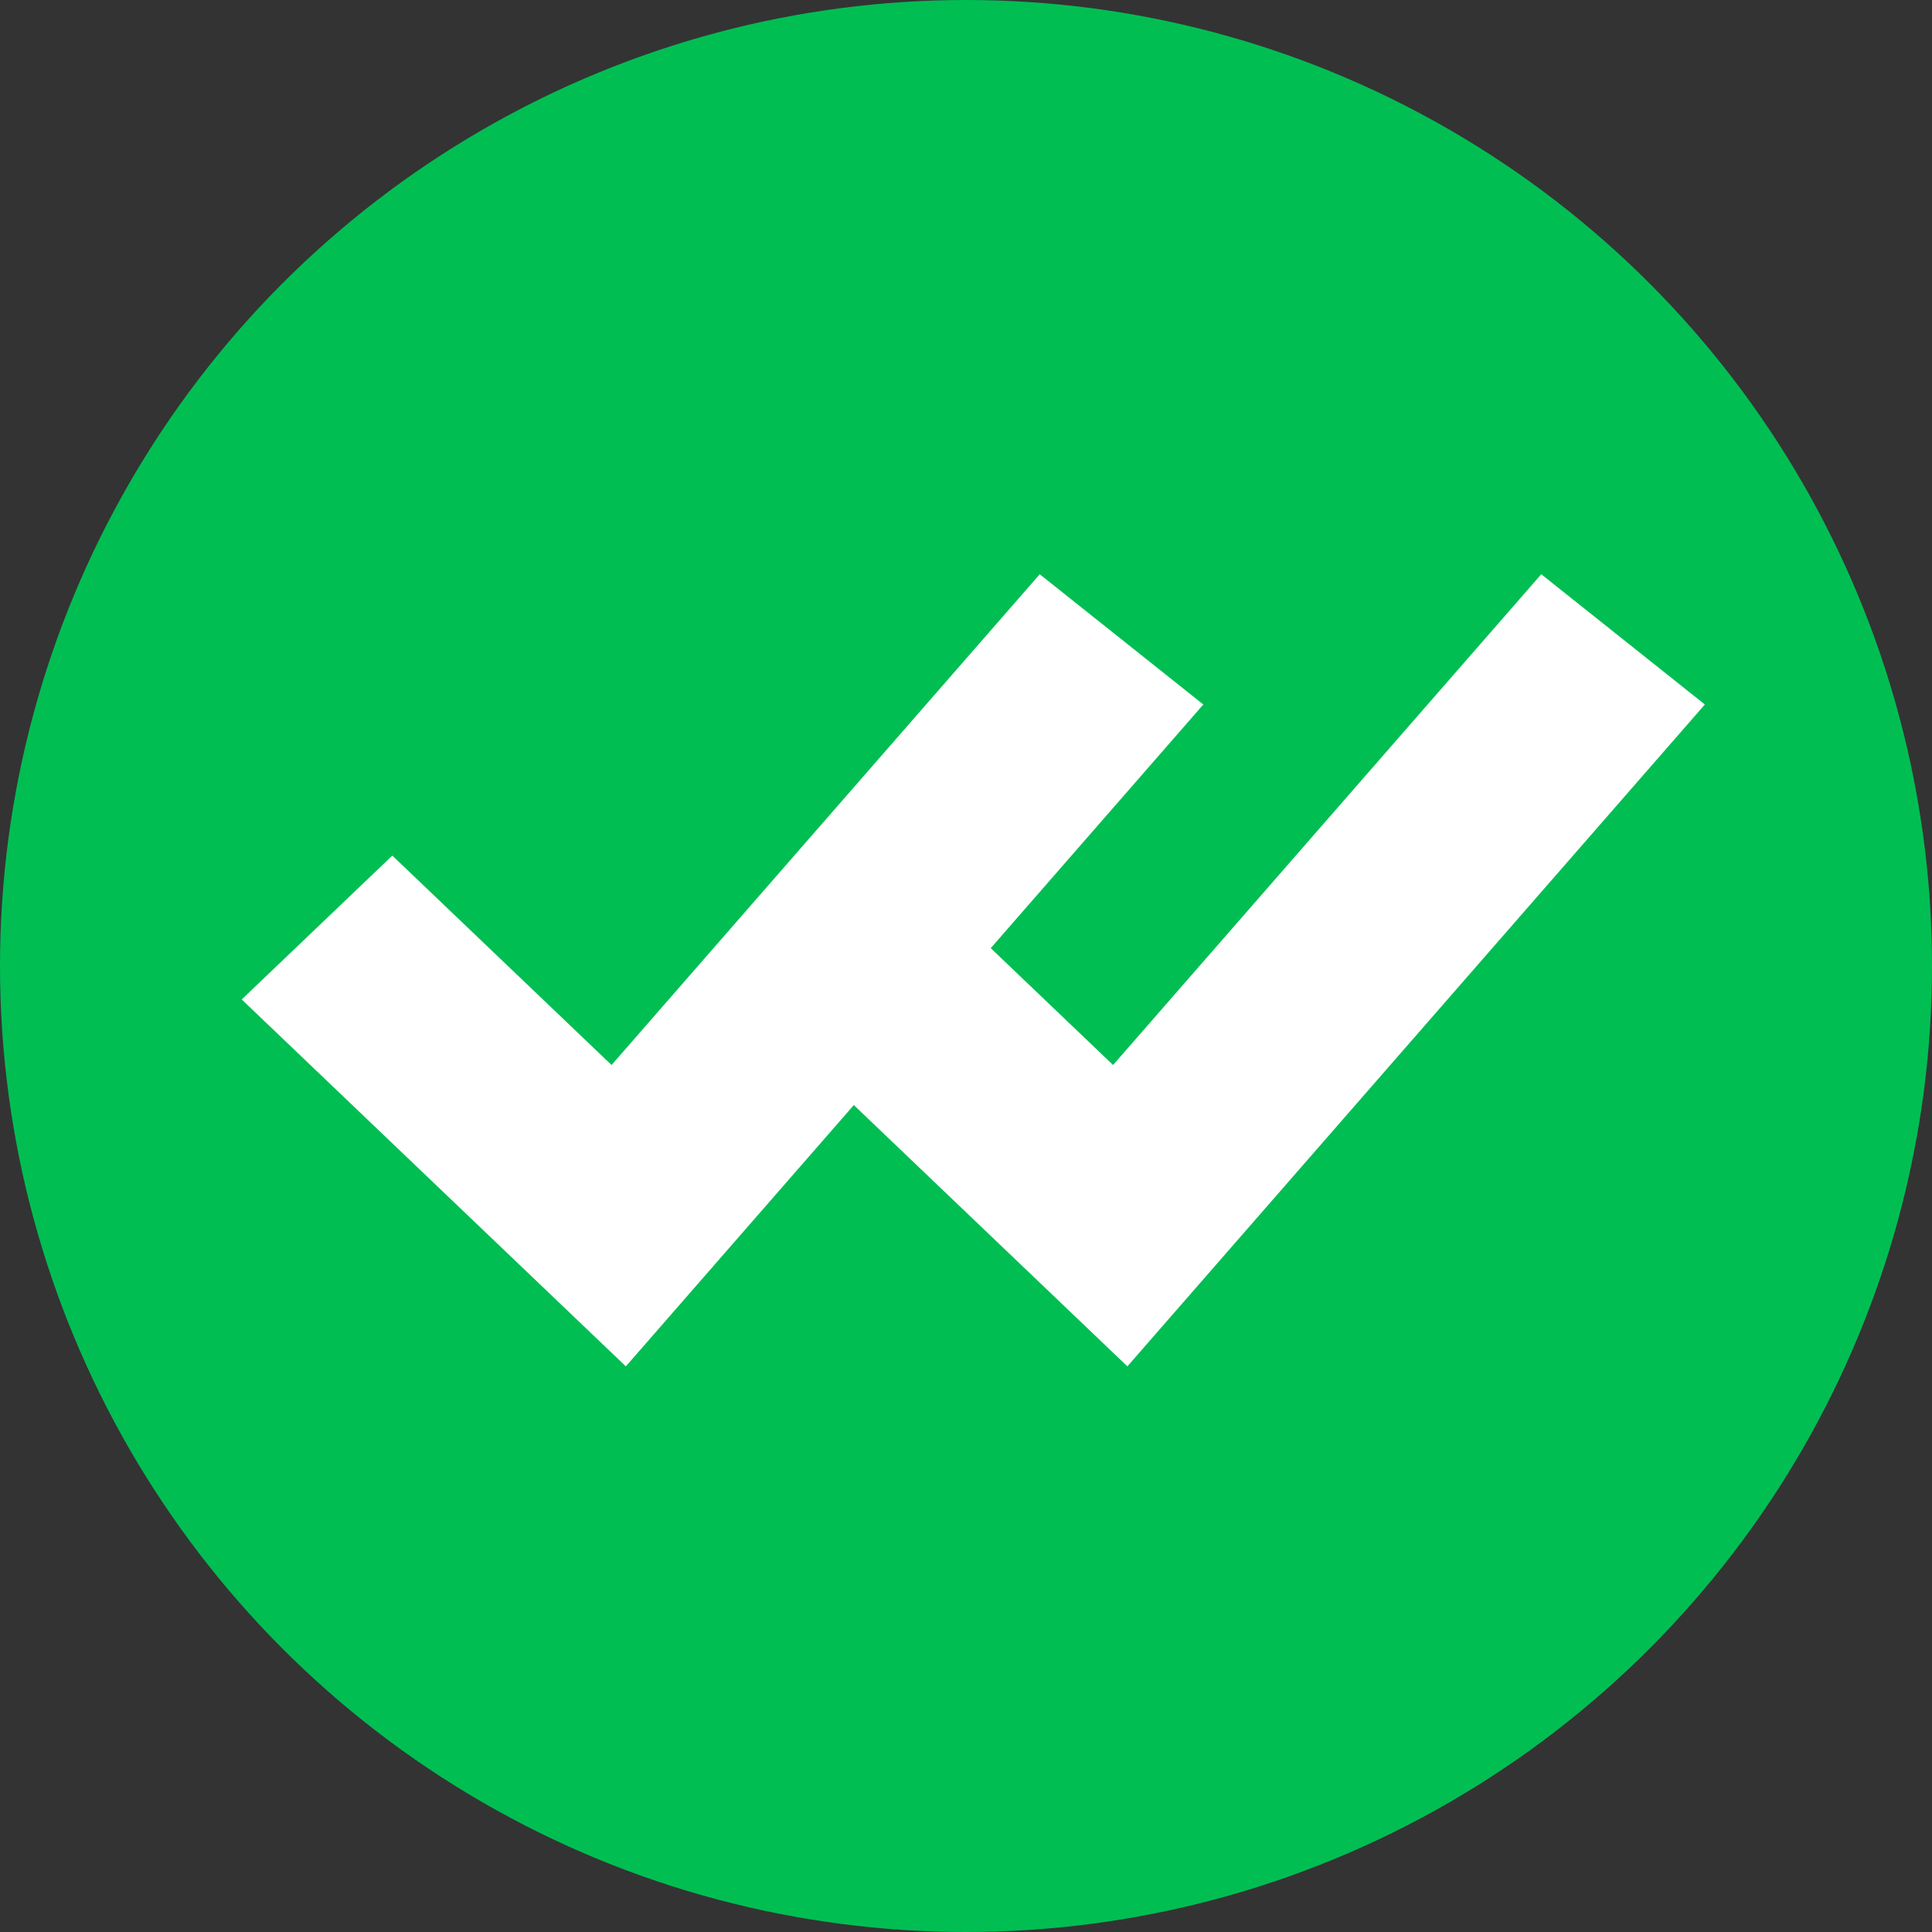
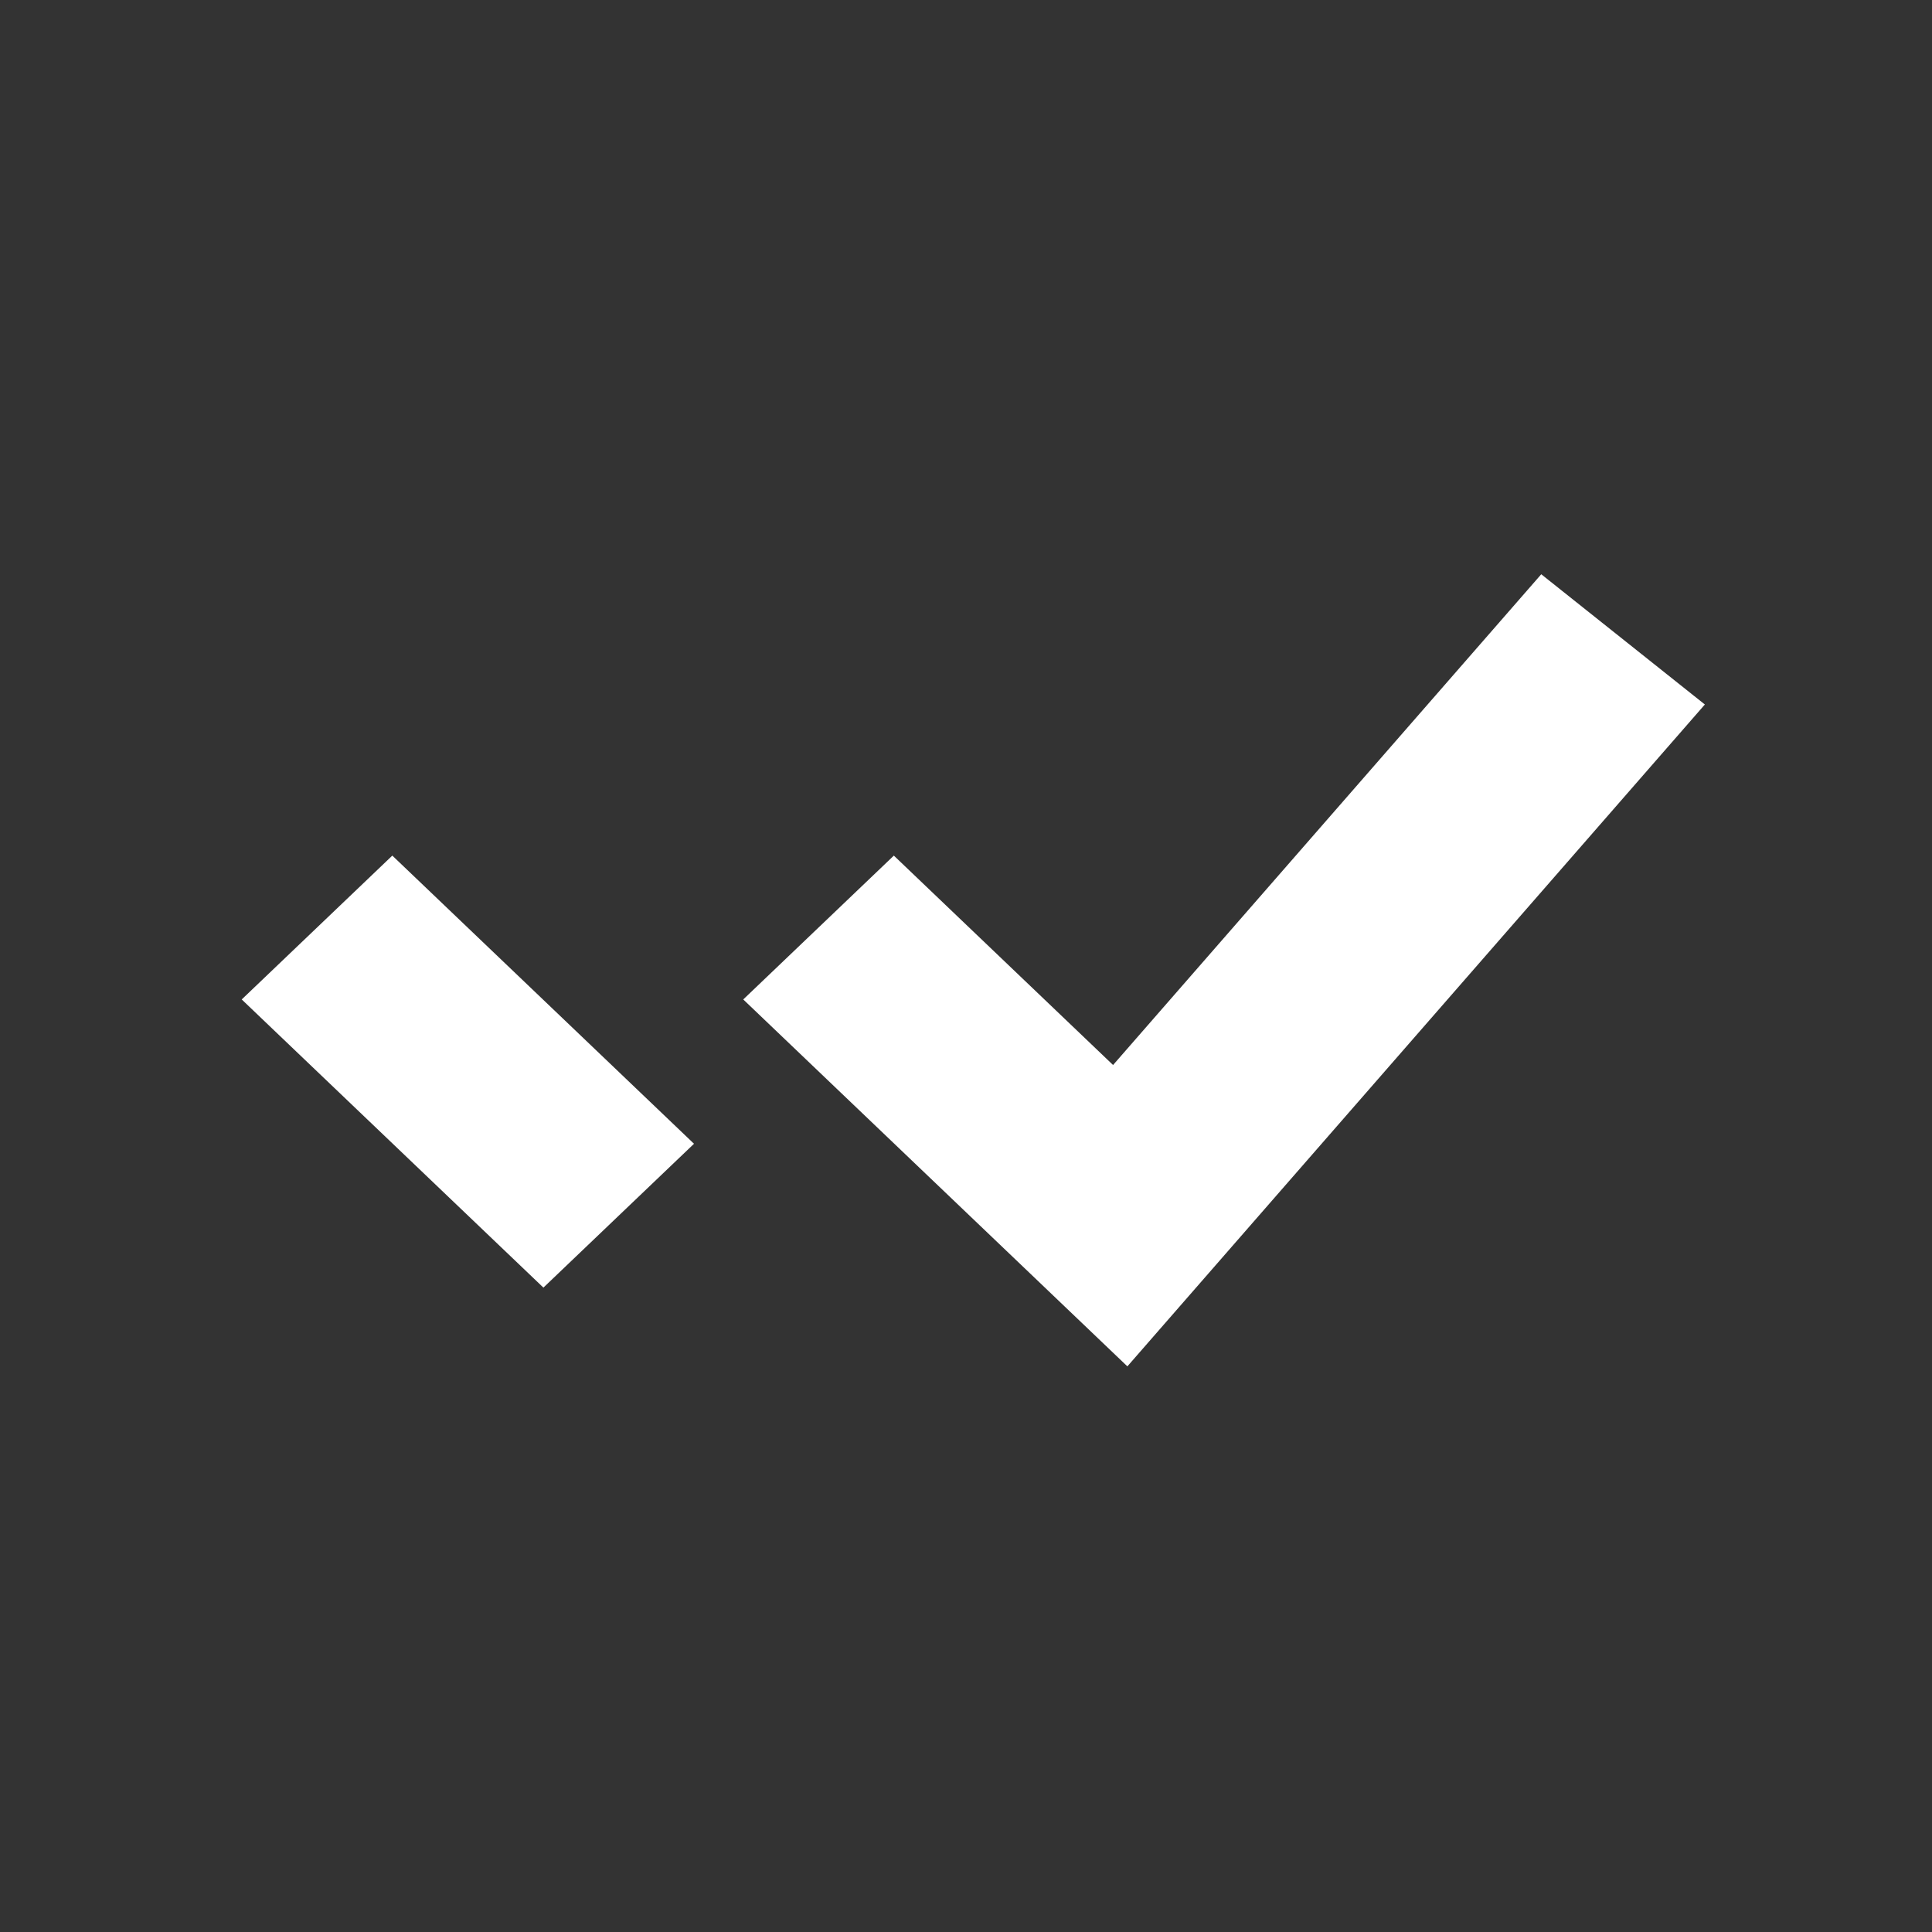
<svg xmlns="http://www.w3.org/2000/svg" width="100%" height="100%" viewBox="0 0 17 17" version="1.1" xml:space="preserve" style="fill-rule:evenodd;clip-rule:evenodd;">
  <rect x="0" y="0" width="17" height="17" fill="#333333" stroke="none" />
-   <circle cx="8.5" cy="8.5" r="8.5" style="fill:rgb(1,190,83);" />
  <g transform="matrix(0.937,0,0,0.895,-1.635,0.554)">
-     <path d="M4.722,8.5L7.555,11.333L12.277,5.667" style="fill:none;fill-rule:nonzero;stroke:white;stroke-width:2px;" />
+     <path d="M4.722,8.5L7.555,11.333" style="fill:none;fill-rule:nonzero;stroke:white;stroke-width:2px;" />
  </g>
  <g transform="matrix(0.937,0,0,0.895,2.778,0.554)">
    <path d="M4.722,8.5L7.555,11.333L12.277,5.667" style="fill:none;fill-rule:nonzero;stroke:white;stroke-width:2px;" />
  </g>
</svg>